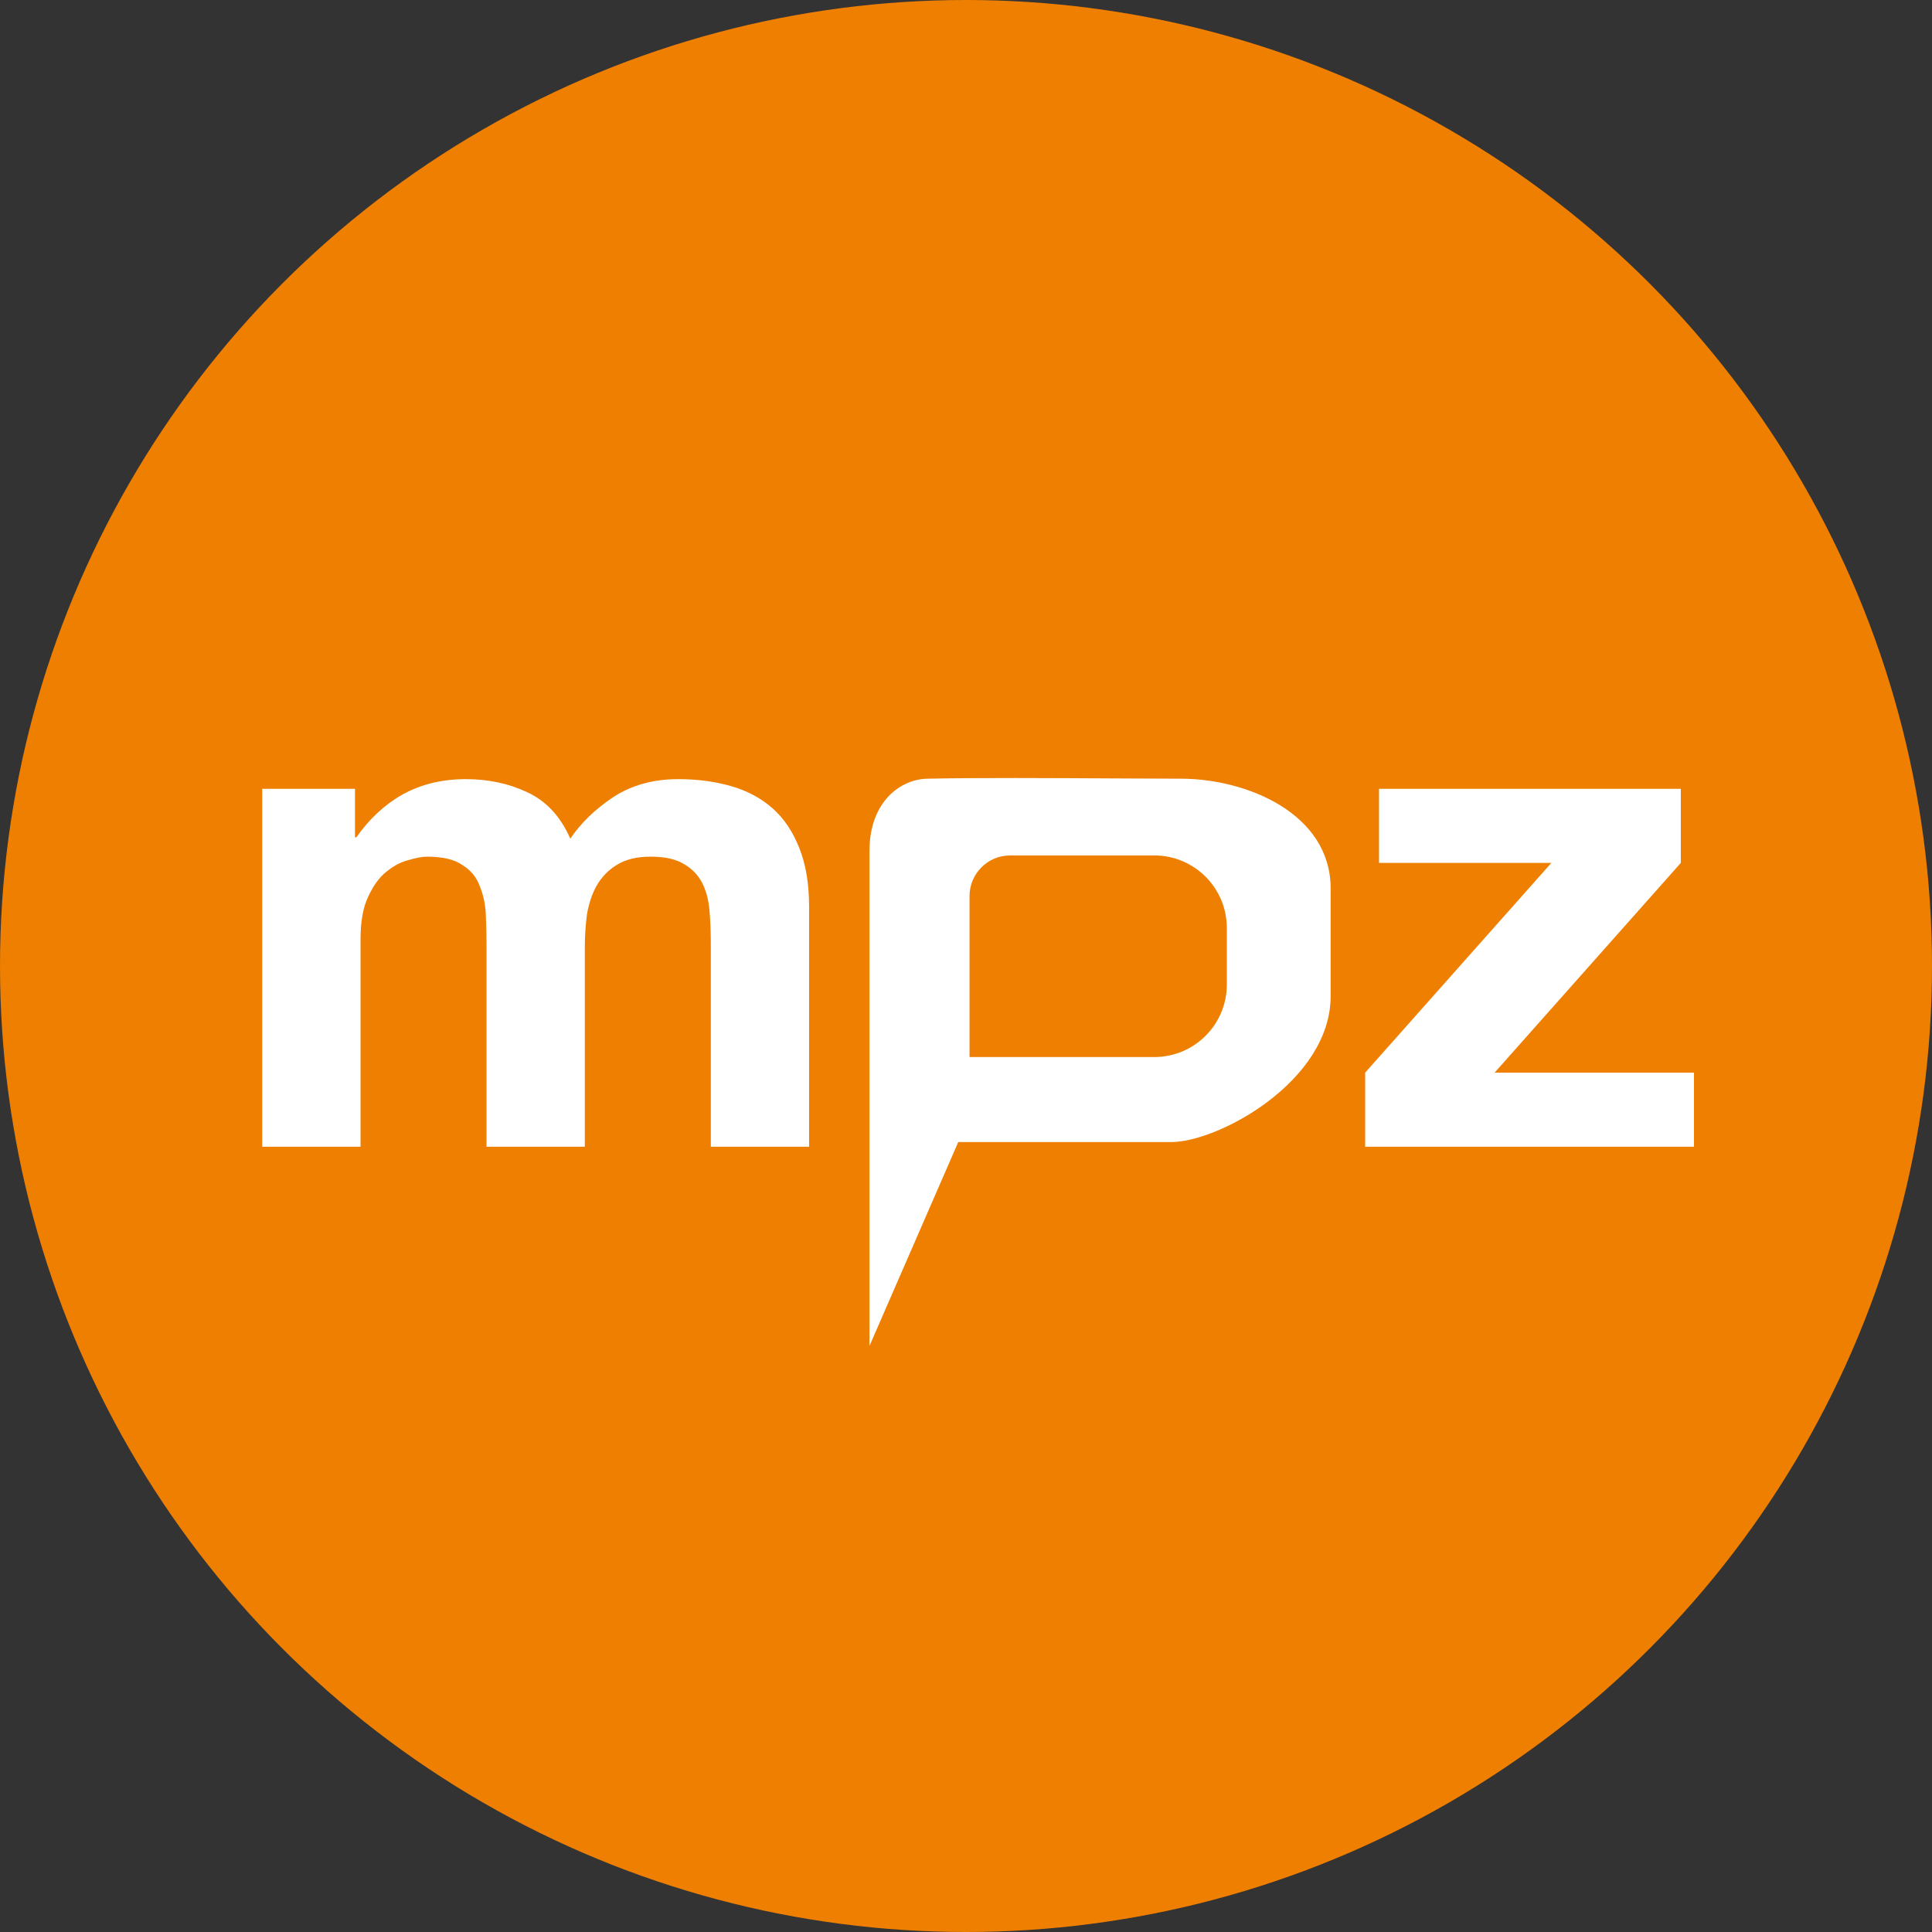
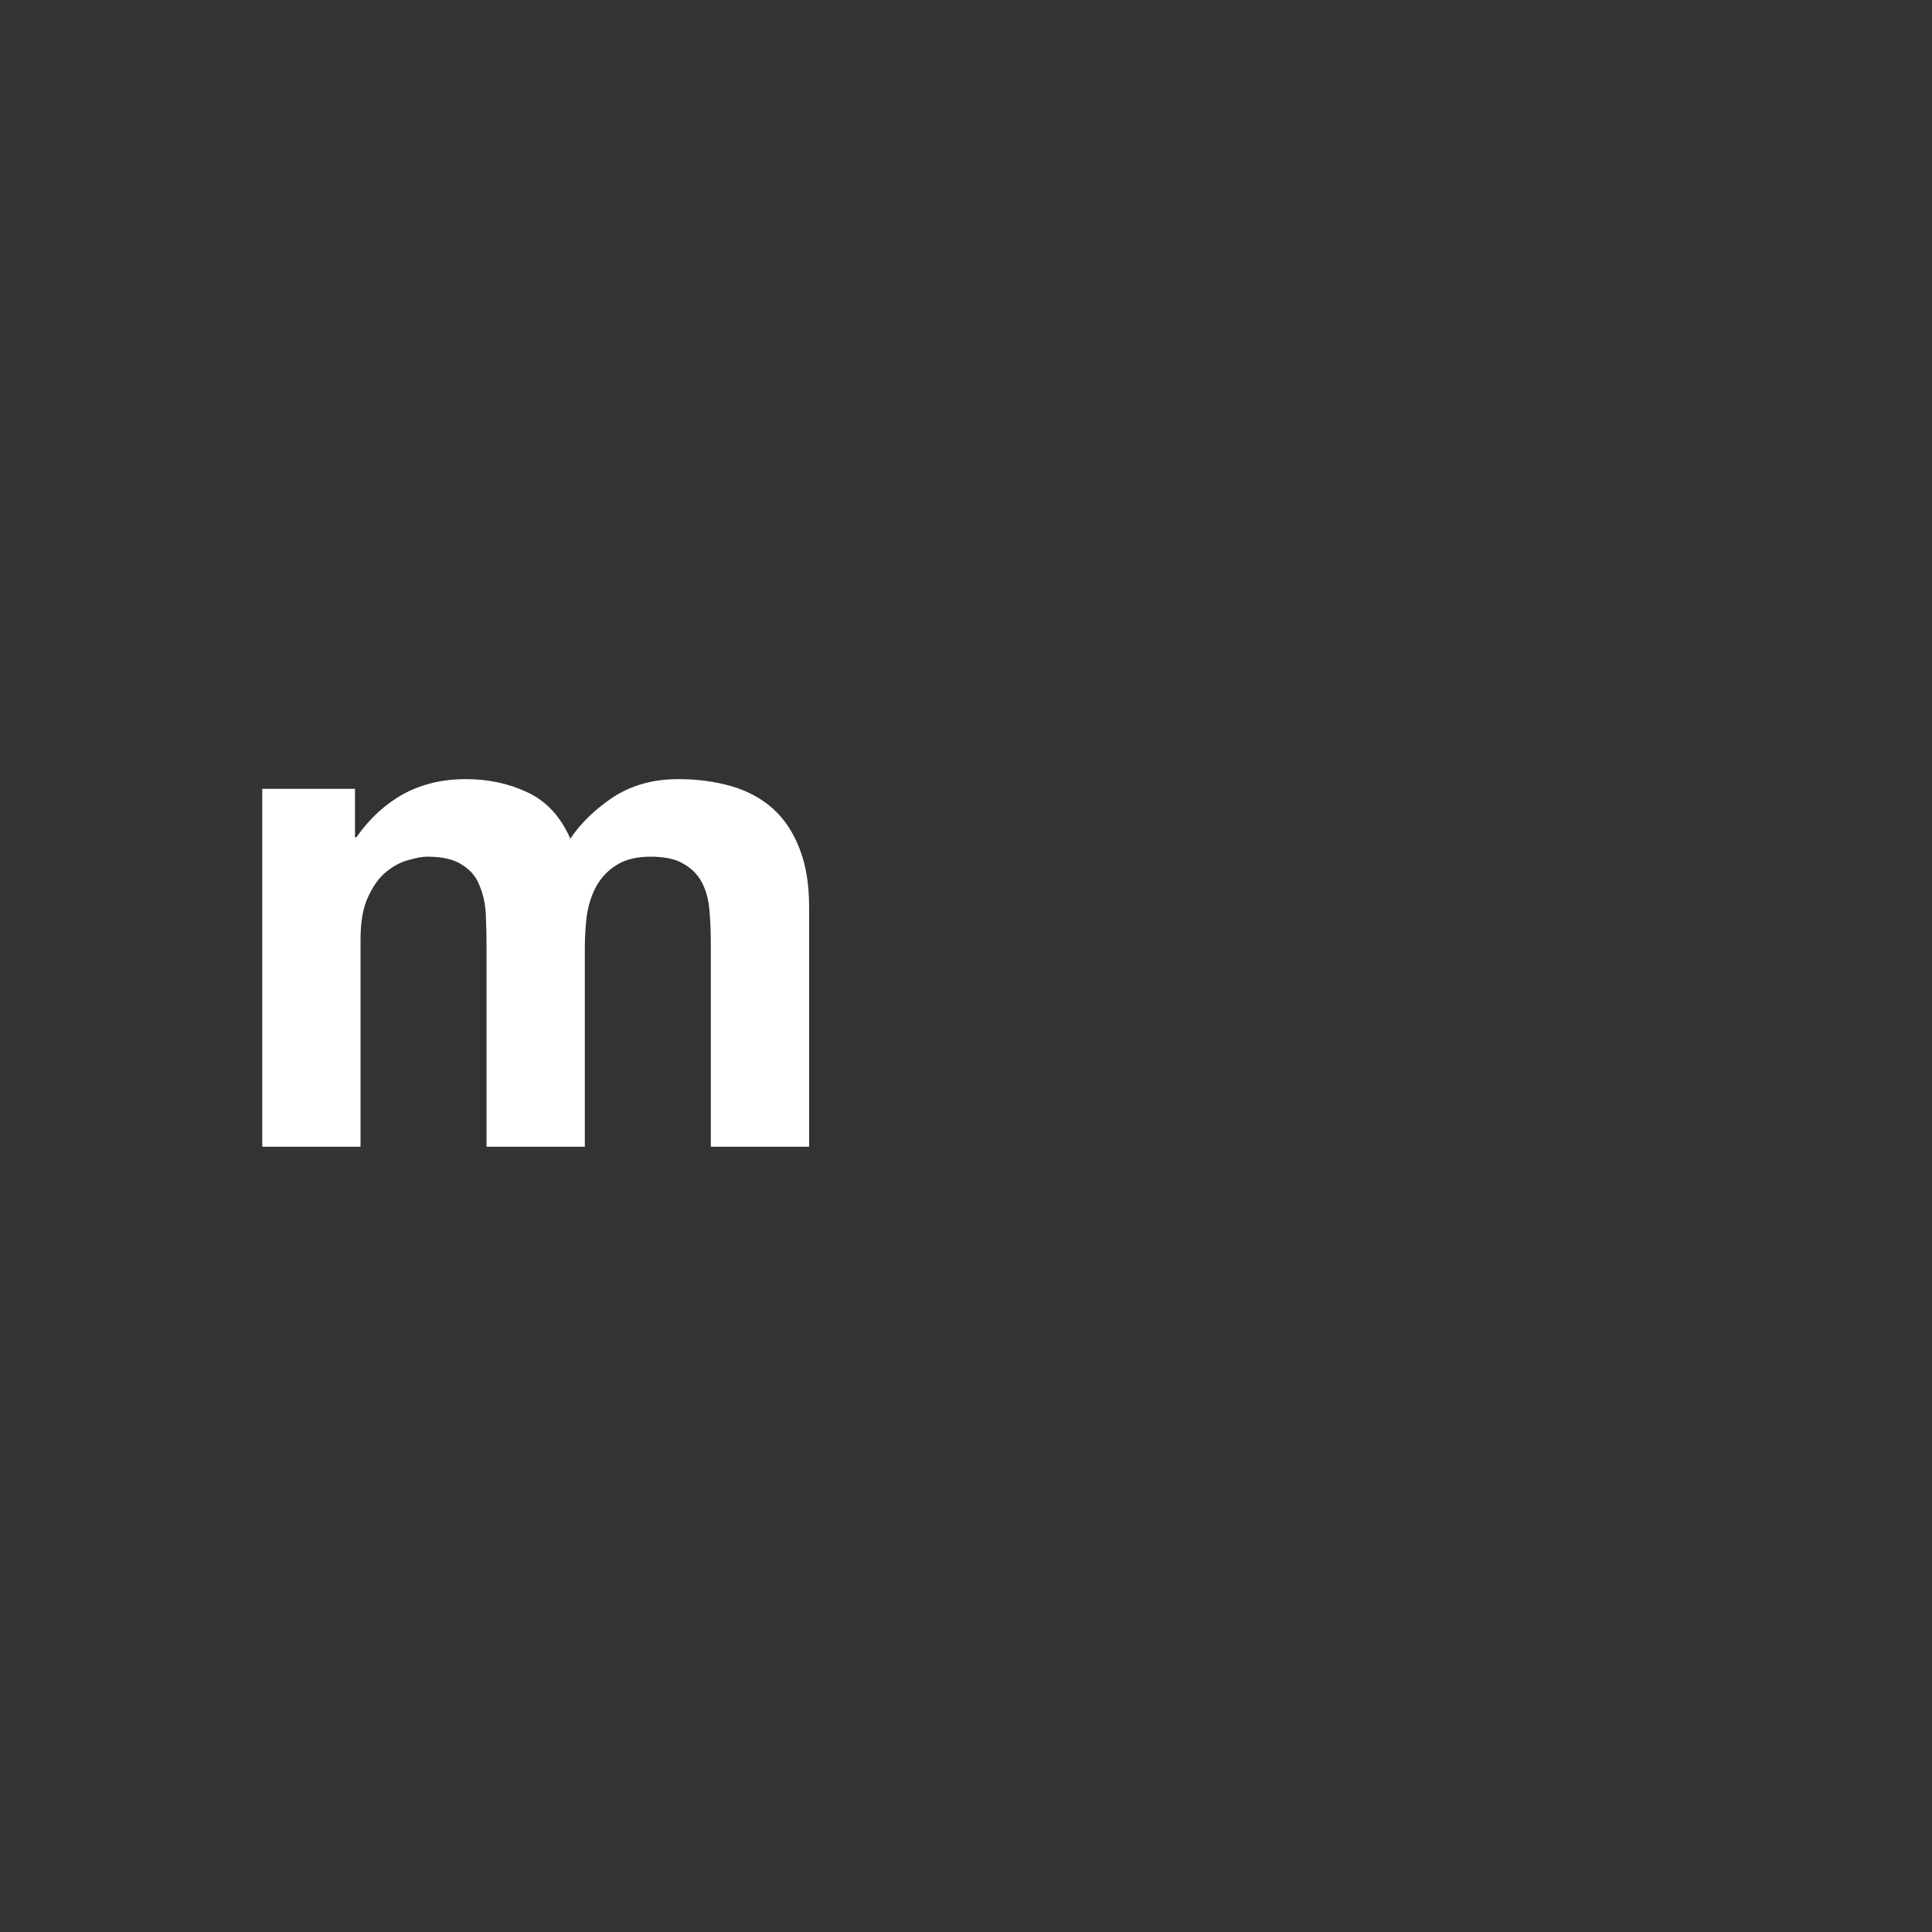
<svg xmlns="http://www.w3.org/2000/svg" width="1331" height="1331" viewBox="0 0 1331 1331" fill="none">
  <rect x="0" y="0" width="1331" height="1331" fill="#333333" stroke="none" />
-   <circle cx="665.5" cy="665.5" r="665.5" fill="#EE7F01" />
-   <path fill-rule="evenodd" clip-rule="evenodd" d="M599 586.217V927.256L660.159 786.798H806.837C839.49 786.798 916.716 744.816 916.716 686.248V612.132C916.716 560.302 858.667 536.461 813.575 536.461C801.289 536.461 785.031 536.369 767.024 536.267C724.492 536.027 672.199 535.732 639.427 536.461C620.768 536.461 599 552.01 599 586.217ZM695.933 589.327C680.469 589.327 667.933 601.863 667.933 617.327V728.23H795.191C822.805 728.23 845.191 705.845 845.191 678.23V639.327C845.191 611.713 822.805 589.327 795.191 589.327H695.933Z" fill="white" />
  <path d="M180.661 543.439H244.566V576.823H245.52C254.422 564.105 265.073 554.249 277.473 547.255C290.19 540.26 304.656 536.763 320.871 536.763C336.45 536.763 350.598 539.783 363.316 545.824C376.351 551.865 386.207 562.516 392.884 577.777C400.196 566.967 410.052 557.429 422.452 549.162C435.17 540.896 450.113 536.763 467.281 536.763C480.317 536.763 492.398 538.352 503.526 541.532C514.654 544.711 524.192 549.798 532.14 556.793C540.089 563.787 546.289 573.008 550.74 584.453C555.191 595.581 557.416 609.094 557.416 624.99V790H489.696V650.266C489.696 642 489.378 634.211 488.742 626.898C488.106 619.586 486.357 613.227 483.496 607.822C480.635 602.417 476.342 598.125 470.62 594.945C465.215 591.766 457.743 590.176 448.205 590.176C438.667 590.176 430.877 592.084 424.837 595.899C419.114 599.396 414.504 604.166 411.006 610.206C407.827 615.929 405.601 622.606 404.33 630.236C403.376 637.549 402.899 645.021 402.899 652.651V790H335.178V651.697C335.178 644.385 335.019 637.231 334.701 630.236C334.383 622.924 332.953 616.247 330.409 610.206C328.184 604.166 324.209 599.396 318.486 595.899C313.082 592.084 304.974 590.176 294.164 590.176C290.985 590.176 286.693 590.971 281.288 592.561C276.201 593.833 271.114 596.535 266.027 600.668C261.258 604.483 257.125 610.206 253.627 617.837C250.13 625.149 248.381 634.846 248.381 646.928V790H180.661V543.439Z" fill="white" />
-   <path d="M940.492 738.971L1068.78 594.468H950.03V543.439H1157.96V594.468L1029.67 738.971H1167.02V790H940.492V738.971Z" fill="white" />
</svg>